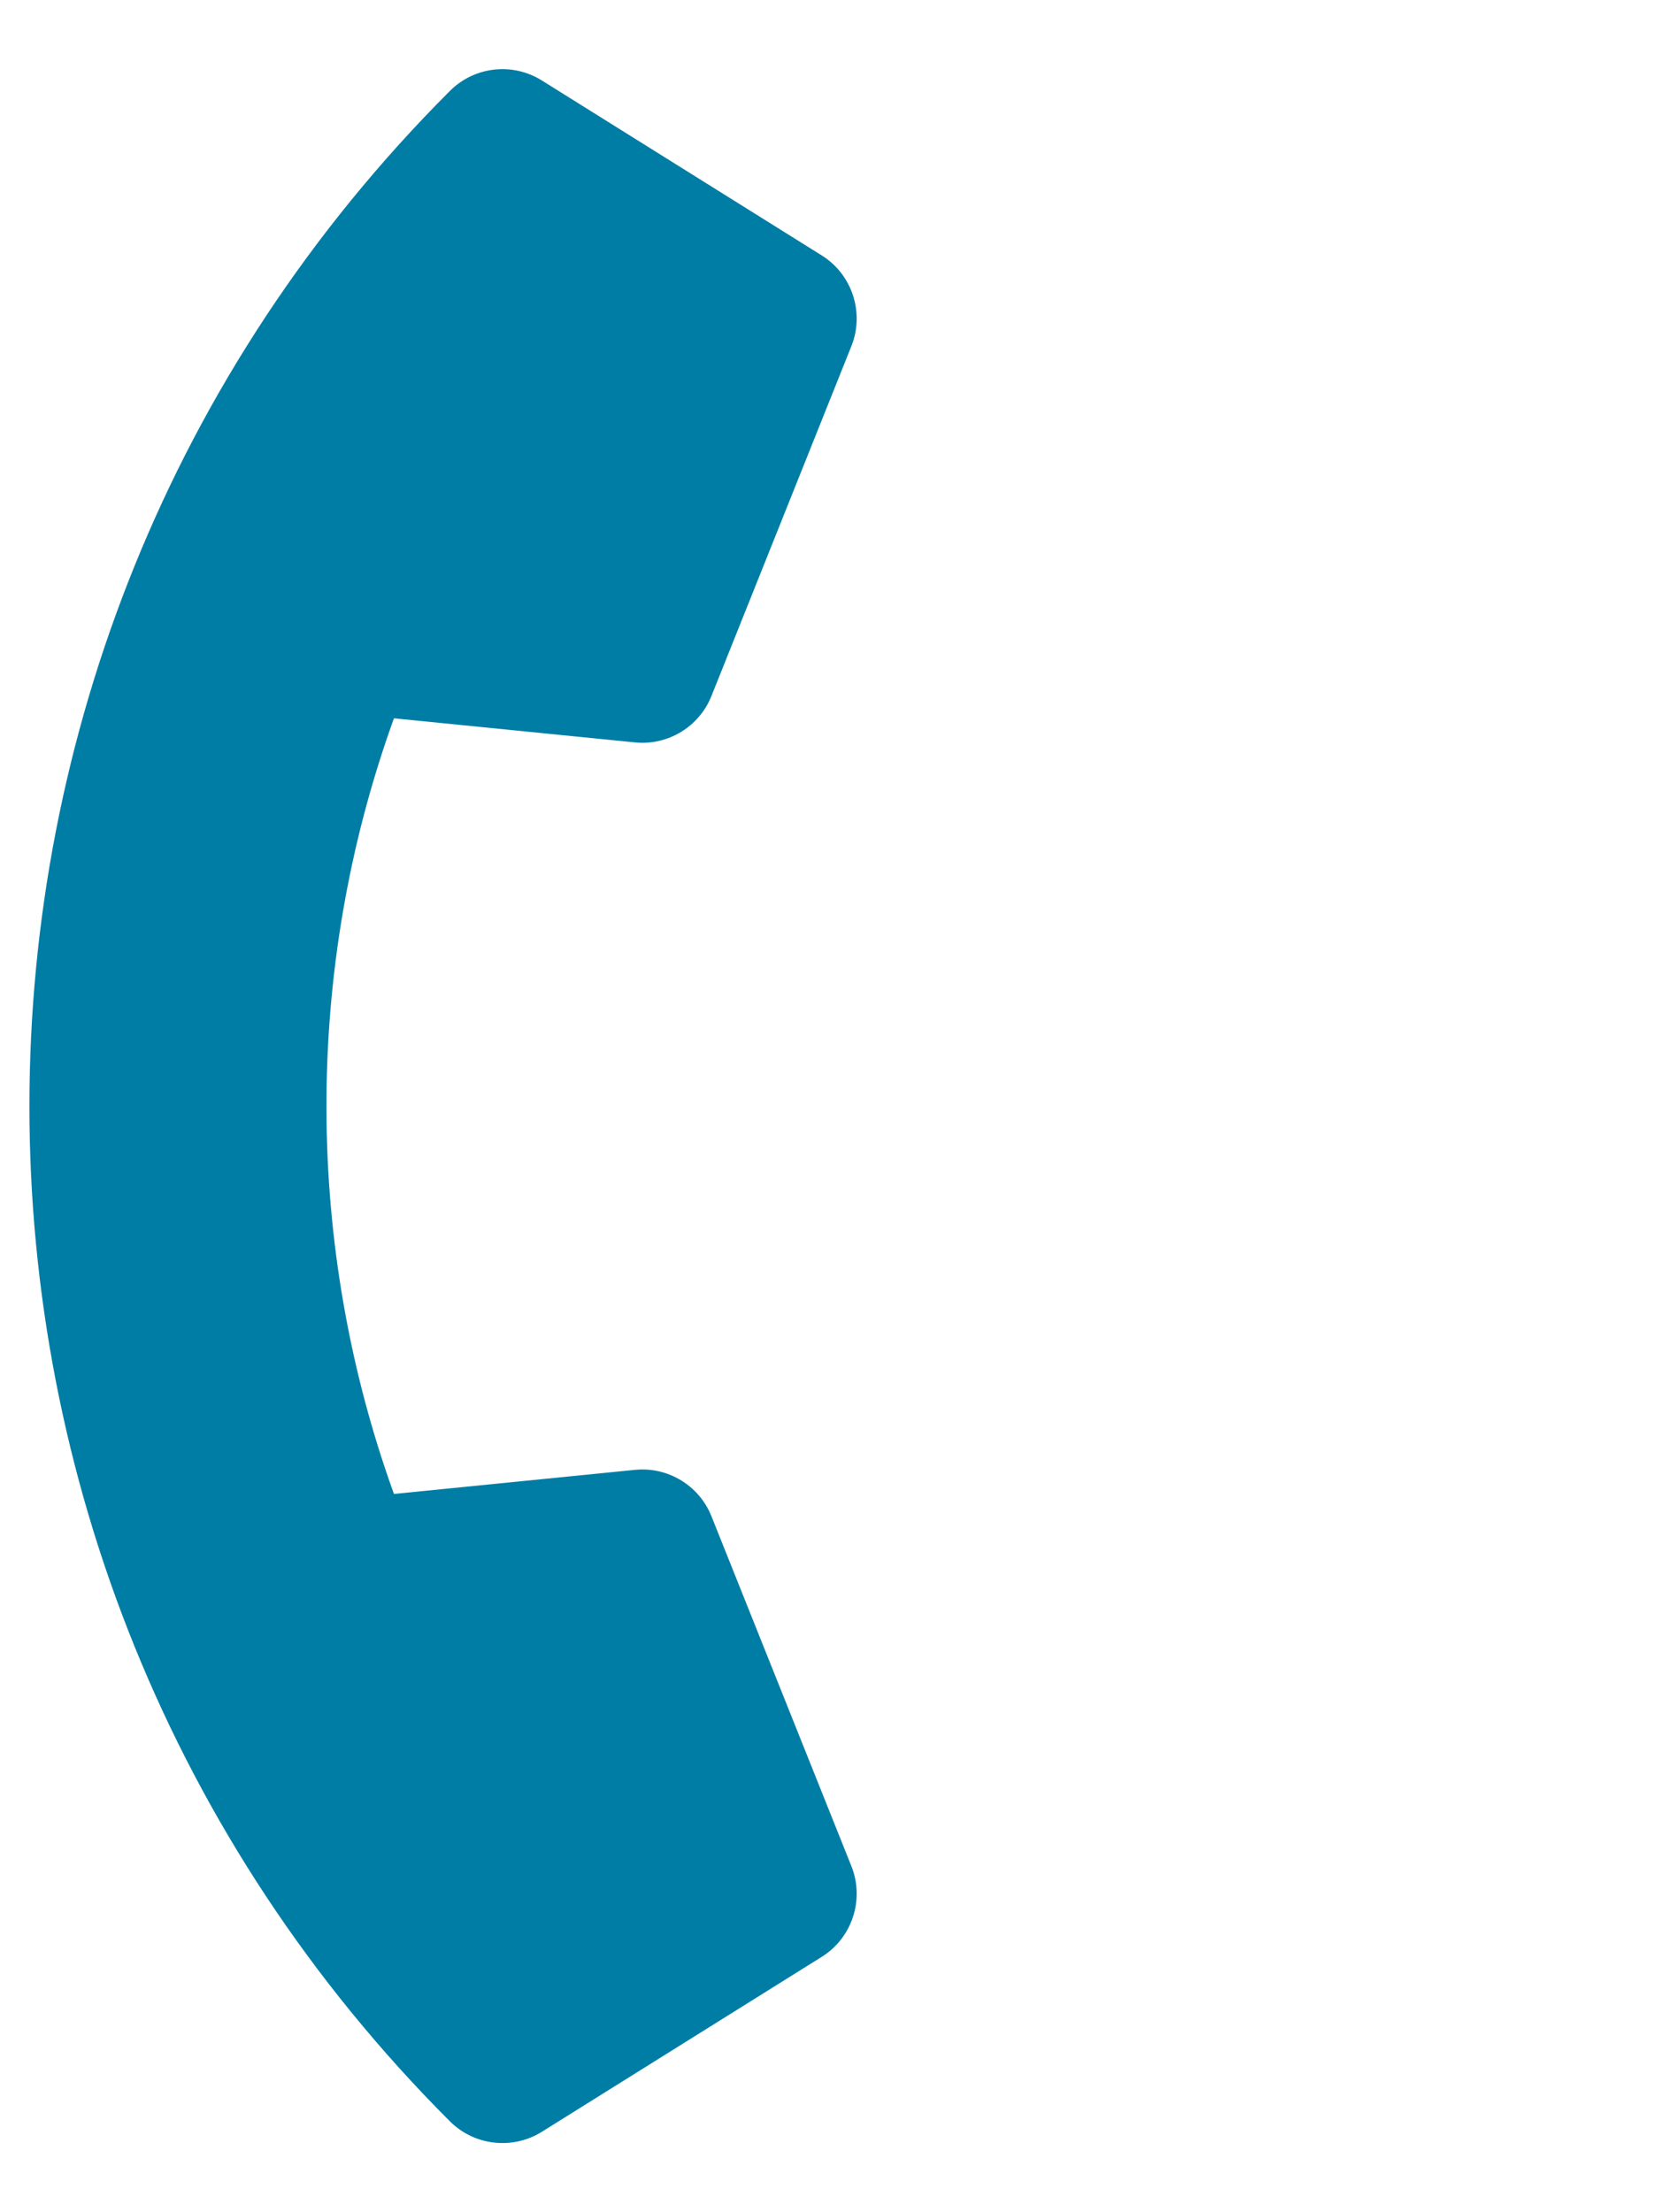
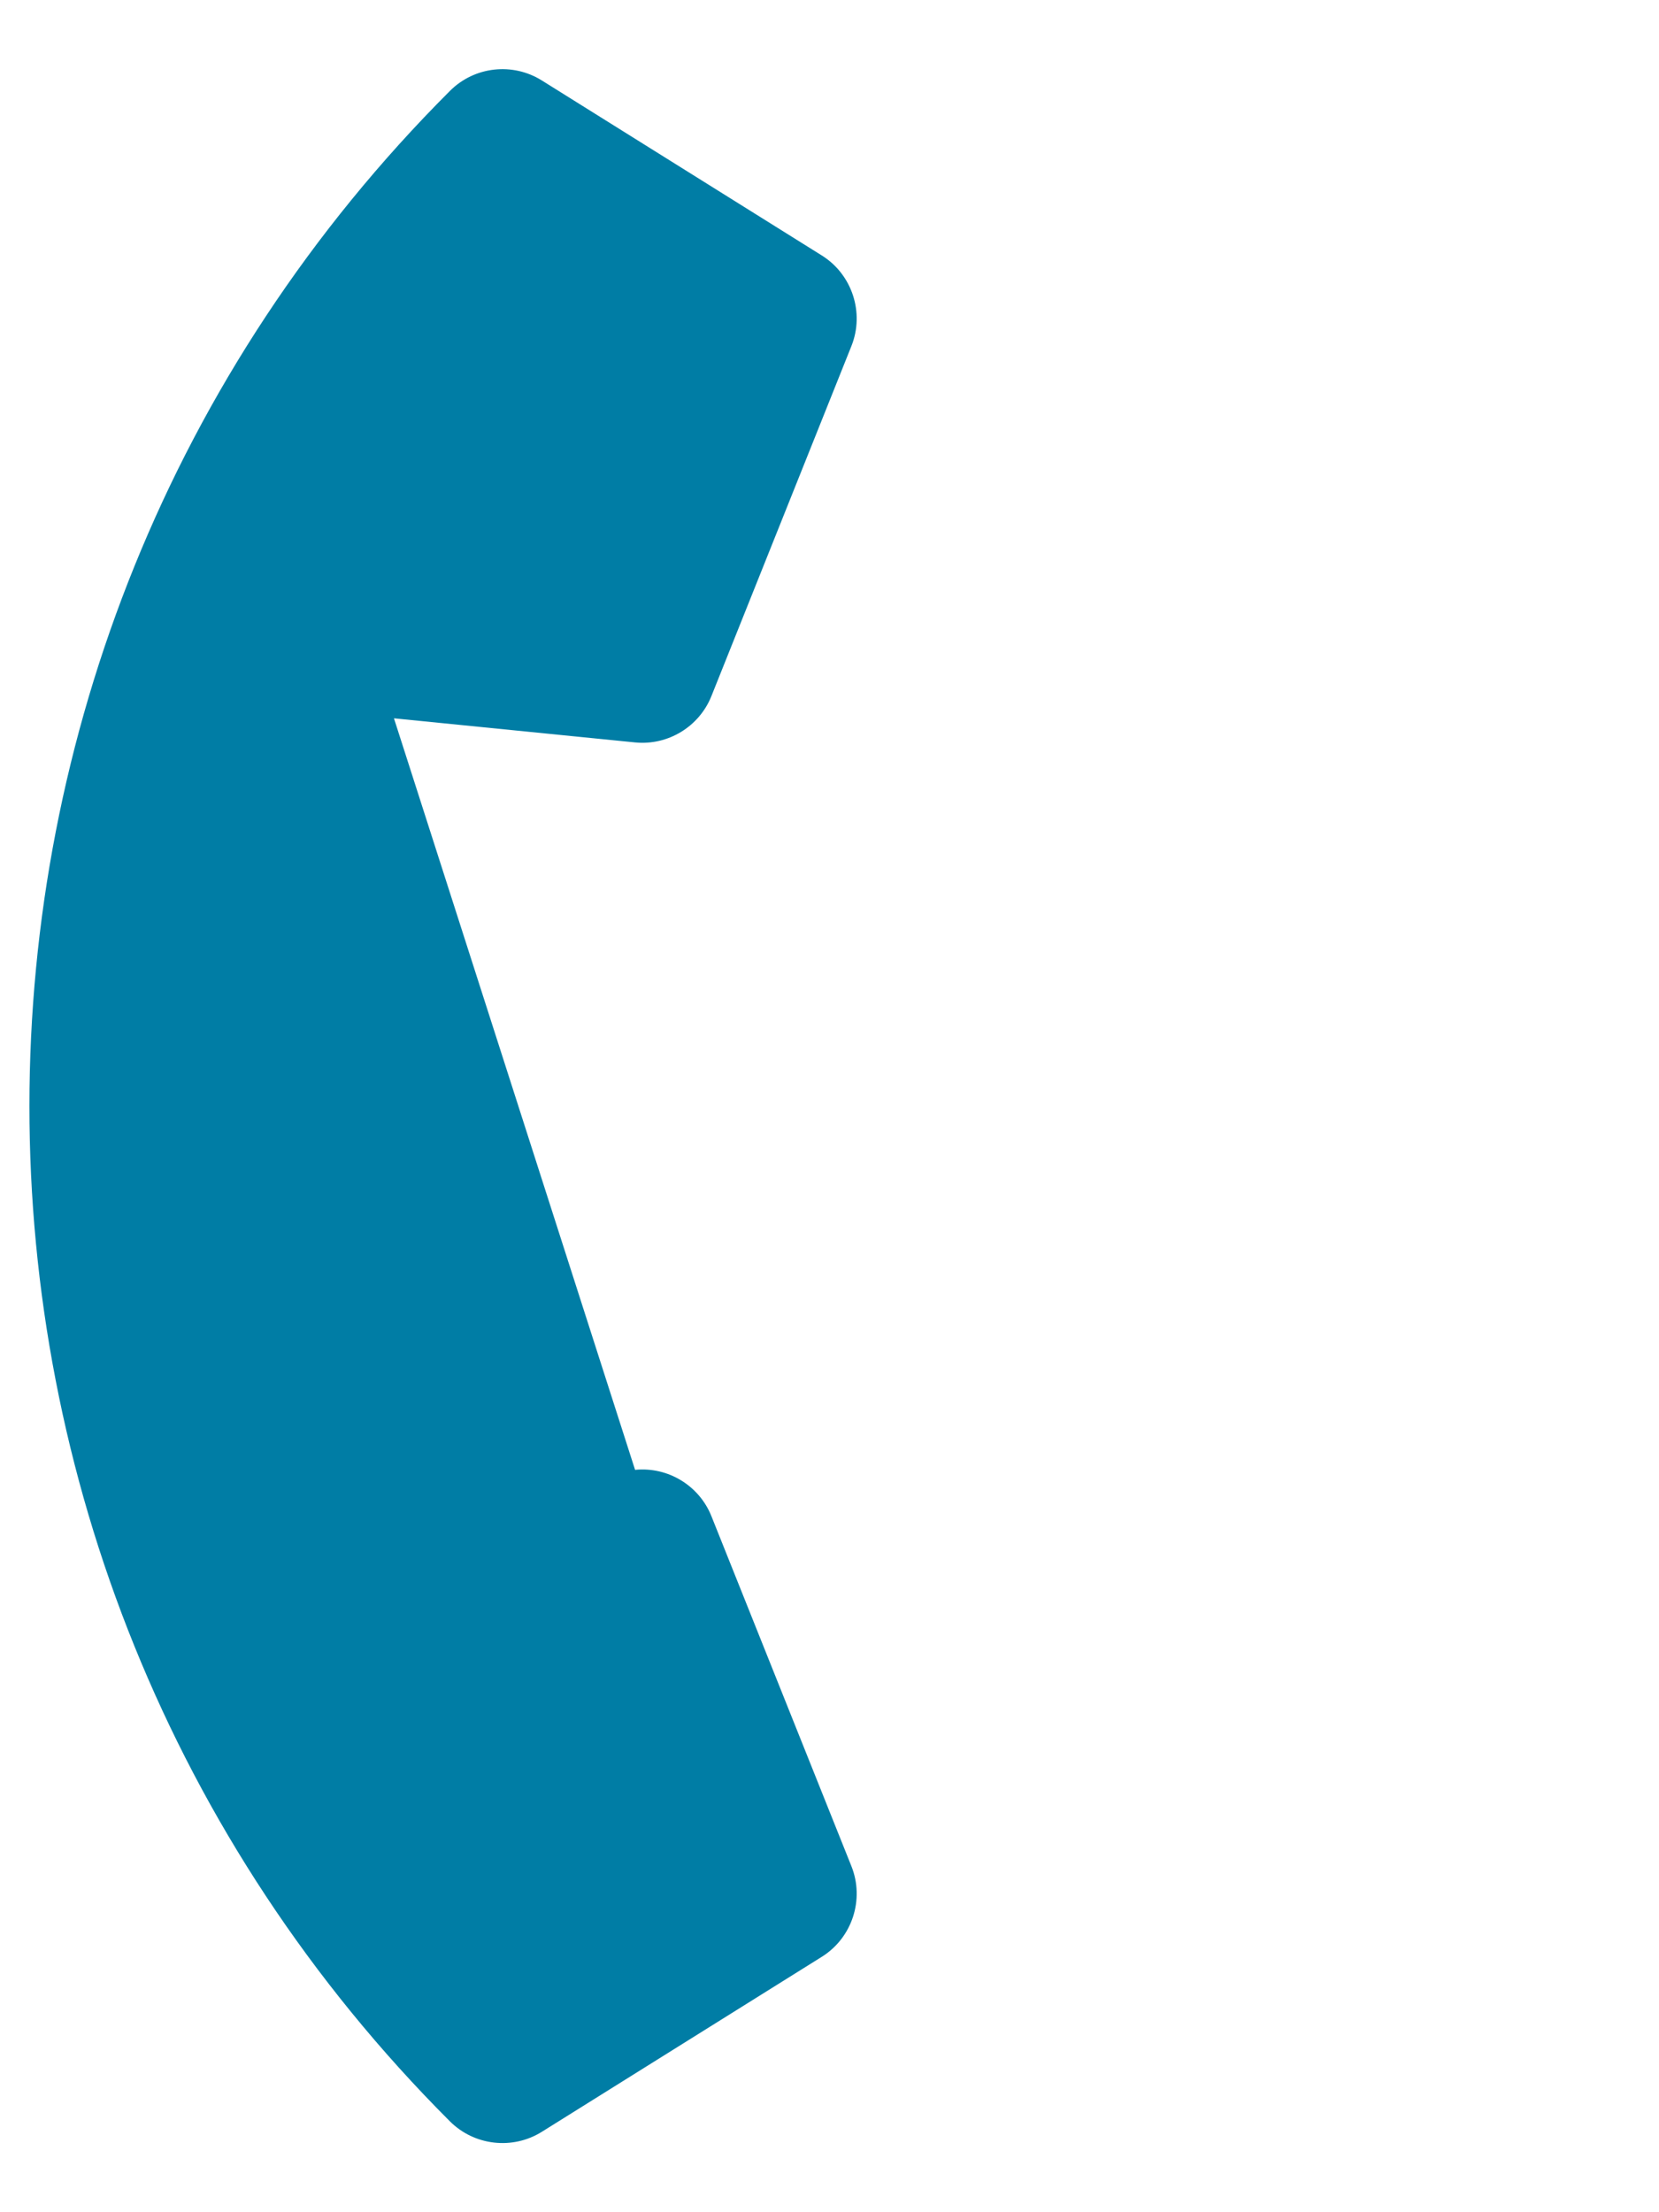
<svg xmlns="http://www.w3.org/2000/svg" width="100%" height="100%" viewBox="0 0 384 512" version="1.1" xml:space="preserve" style="fill-rule:evenodd;clip-rule:evenodd;stroke-linejoin:round;stroke-miterlimit:2;">
  <g transform="matrix(1,0,0,1,6.811,-15.994)">
-     <path d="M97.333,506.966C-32.541,377.092 -32.348,166.714 97.333,37.033C103.031,31.335 111.86,30.401 118.596,34.611L183.413,75.124C190.438,79.514 193.339,88.39 190.262,96.082L157.854,177.103C155.018,184.192 147.783,188.582 140.185,187.822L84.375,182.242C63.324,240.503 63.763,304.713 84.375,361.757L140.186,356.176C147.784,355.416 155.019,359.806 157.855,366.895L190.263,447.917C193.339,455.609 190.439,464.484 183.414,468.875L118.597,509.388C111.833,513.615 102.973,512.605 97.333,506.966Z" fill="#007da5" style="fill-rule:nonzero;" />
+     <path d="M97.333,506.966C-32.541,377.092 -32.348,166.714 97.333,37.033C103.031,31.335 111.86,30.401 118.596,34.611L183.413,75.124C190.438,79.514 193.339,88.39 190.262,96.082L157.854,177.103C155.018,184.192 147.783,188.582 140.185,187.822L84.375,182.242L140.186,356.176C147.784,355.416 155.019,359.806 157.855,366.895L190.263,447.917C193.339,455.609 190.439,464.484 183.414,468.875L118.597,509.388C111.833,513.615 102.973,512.605 97.333,506.966Z" fill="#007da5" style="fill-rule:nonzero;" />
  </g>
</svg>